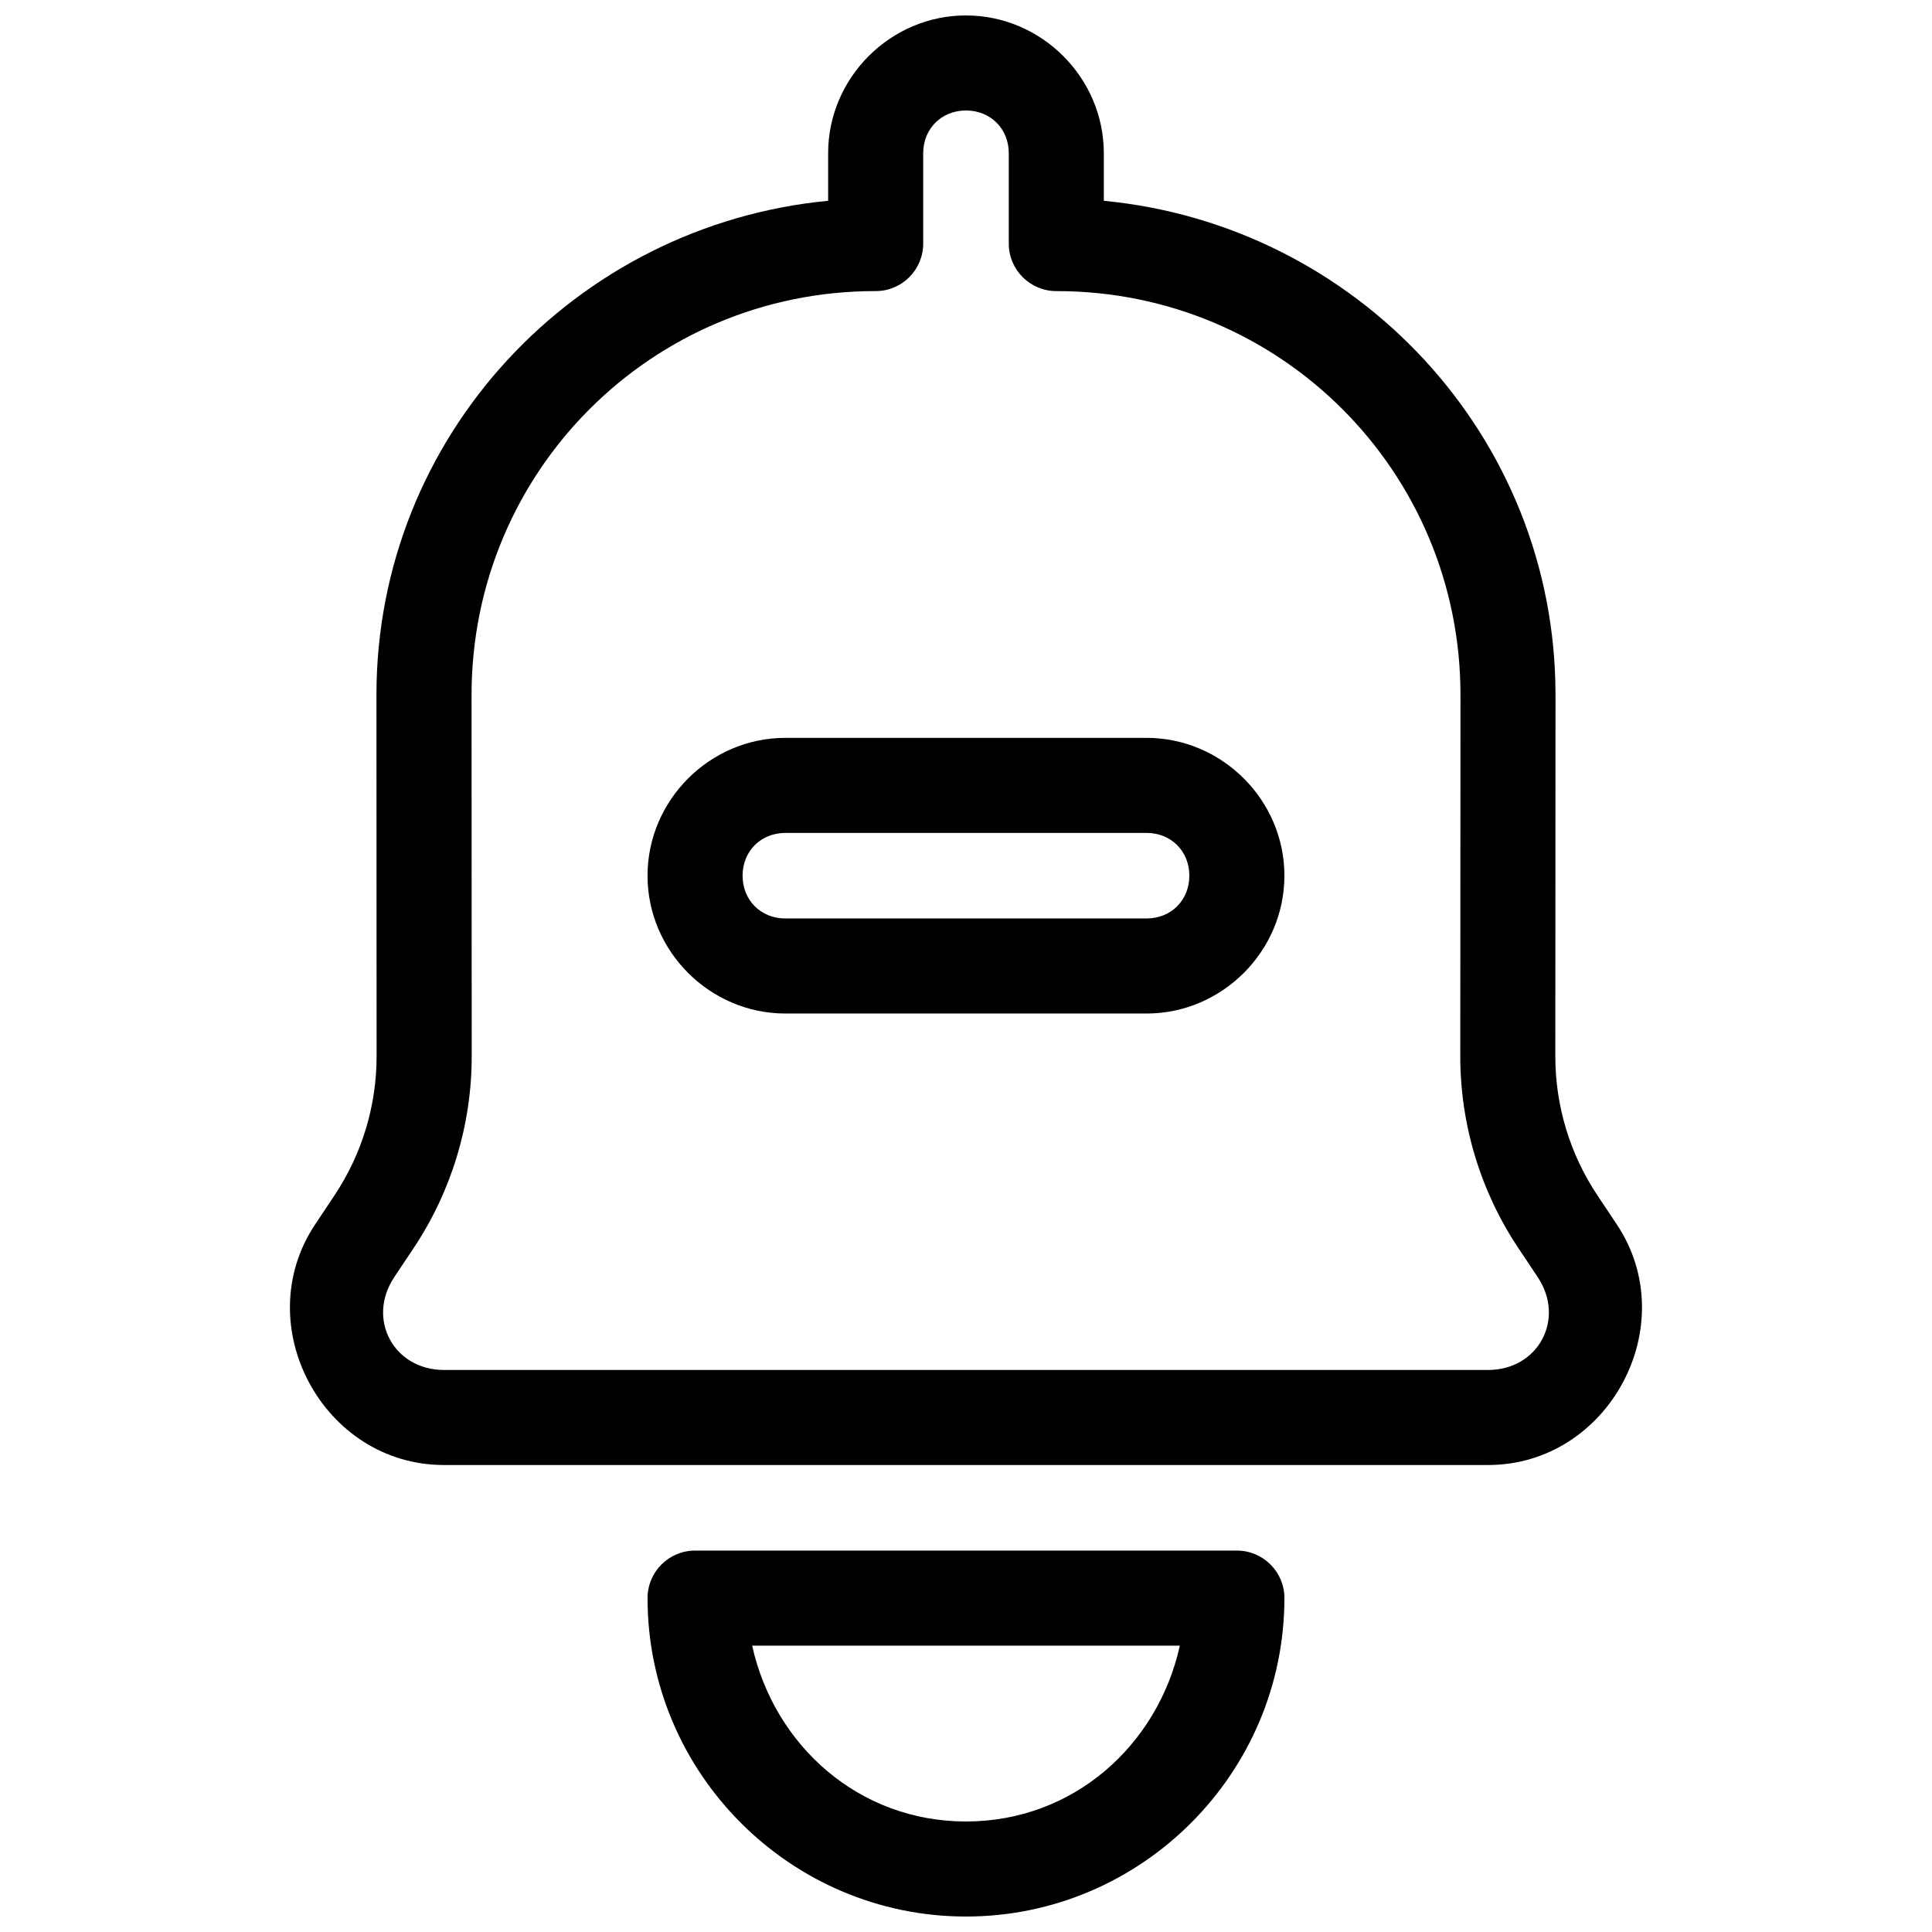
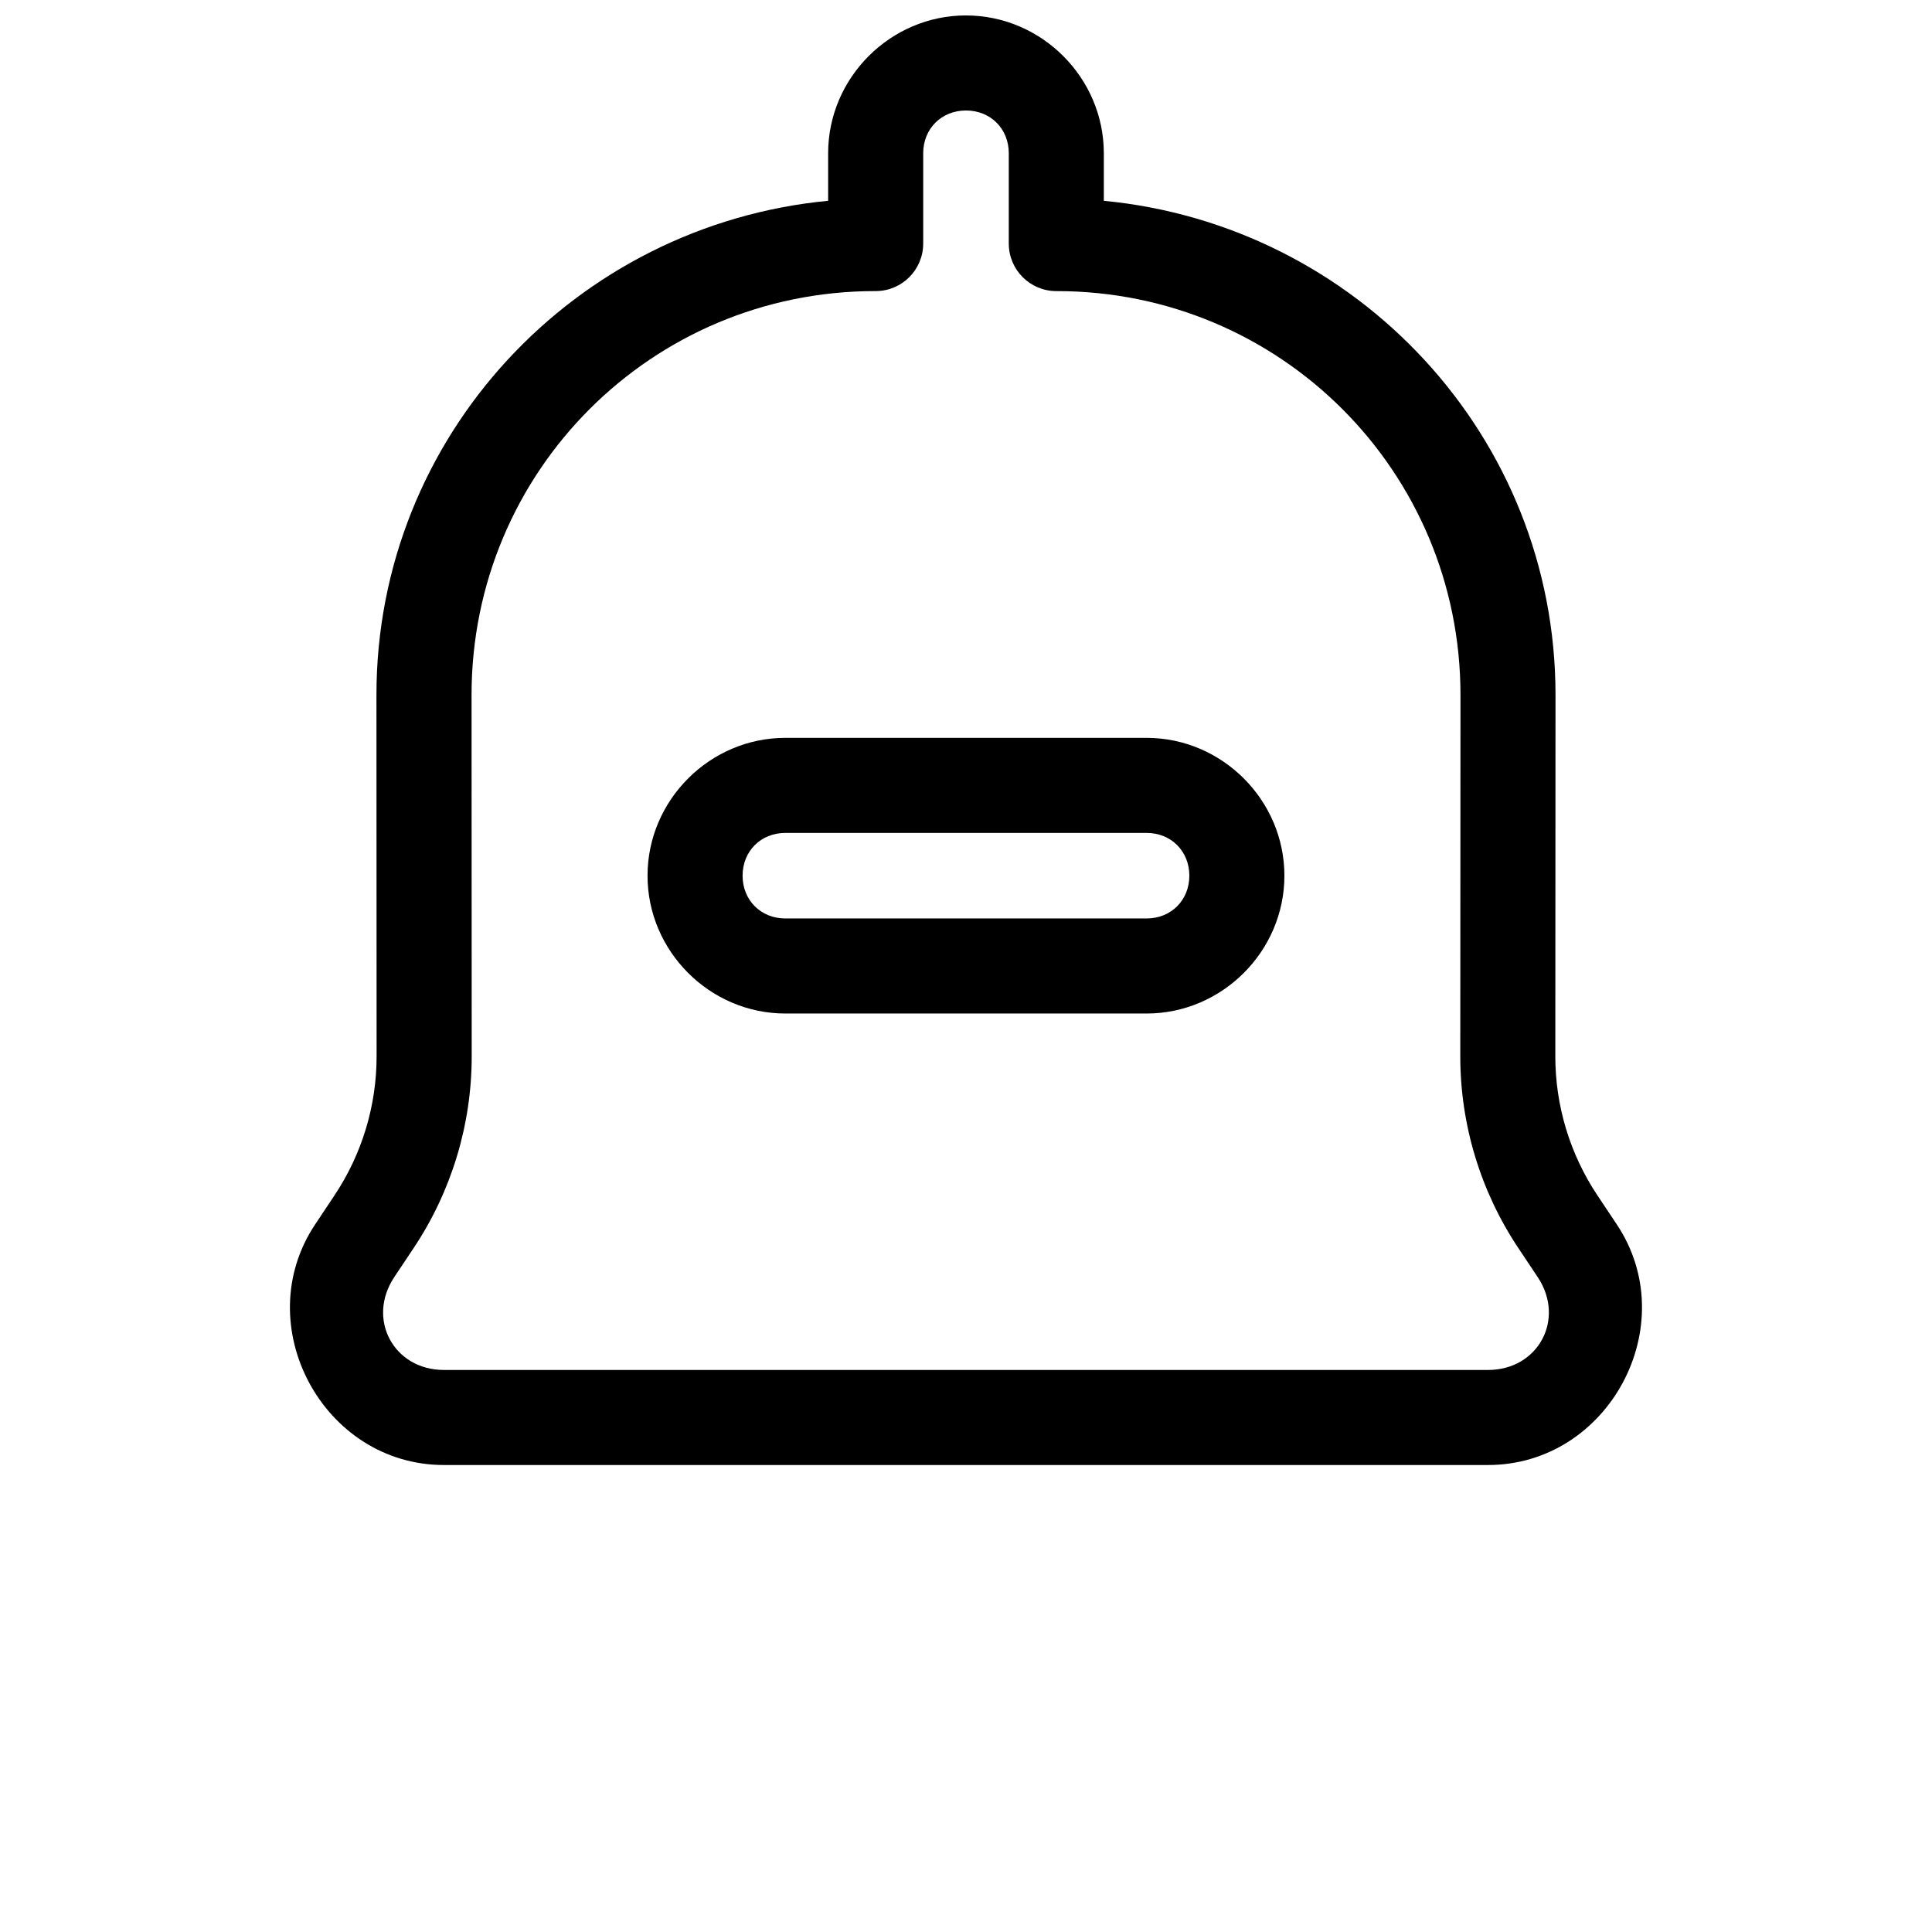
<svg xmlns="http://www.w3.org/2000/svg" width="800px" height="800px" version="1.1" viewBox="144 144 512 512">
  <defs>
    <clipPath id="b">
-       <path d="m315 554h170v97.902h-170z" />
+       <path d="m315 554h170v97.902z" />
    </clipPath>
    <clipPath id="a">
      <path d="m220 148.09h360v384.91h-360z" />
    </clipPath>
  </defs>
  <g clip-path="url(#b)">
-     <path d="m328.2 554.92c-6.953 0-12.594 5.641-12.594 12.594 0 46.457 37.93 84.387 84.387 84.387 46.457 0 84.387-37.93 84.387-84.387h0.004c0-6.953-5.641-12.594-12.598-12.594zm15.125 25.191h113.35c-5.887 26.52-28.312 46.602-56.68 46.602-28.367 0-50.781-20.082-56.668-46.602z" fill-rule="evenodd" />
-   </g>
+     </g>
  <g clip-path="url(#a)">
    <path d="m399.99 148.09c-20.016 0-36.527 16.508-36.527 36.527v12.594c-66.965 6.41-119.73 62.387-119.7 130.99l0.039 95.723c0.004 13.121-3.883 25.945-11.16 36.859l-5.133 7.707c-17.762 26.672 2.082 63.75 34.125 63.754h276.7c32.047 0 51.902-37.082 34.137-63.754l-5.137-7.703c-7.277-10.918-11.164-23.742-11.16-36.859l0.051-95.723c0.035-68.609-52.742-124.58-119.7-130.99v-12.594c0-20.02-16.508-36.527-36.527-36.527zm0 25.191h0.012c6.496 0 11.336 4.836 11.336 11.336v23.93c0 6.957 5.641 12.598 12.594 12.598h0.09c59.27-0.008 107.05 47.781 107.02 107.05l-0.051 95.723c-0.008 18.094 5.352 35.789 15.391 50.844l5.137 7.703c7.383 11.098 0.156 24.59-13.176 24.59h-276.7c-13.324-0.008-20.547-13.496-13.164-24.59v-0.012l5.137-7.695c10.035-15.055 15.398-32.75 15.391-50.844l-0.039-95.723c-0.031-59.254 47.707-107.04 106.96-107.05h0.137c6.957 0 12.594-5.637 12.594-12.594v-23.93c0-6.496 4.836-11.336 11.336-11.336z" fill-rule="evenodd" />
  </g>
  <path d="m352.13 339.54c-20.016 0-36.527 16.508-36.527 36.527 0 20.016 16.508 36.527 36.527 36.527h95.723c20.016 0 36.527-16.508 36.527-36.527 0-20.016-16.508-36.527-36.527-36.527zm0 25.191h95.723c6.496 0 11.336 4.84 11.336 11.336s-4.84 11.336-11.336 11.336h-95.723c-6.496 0-11.336-4.84-11.336-11.336s4.84-11.336 11.336-11.336z" fill-rule="evenodd" />
</svg>